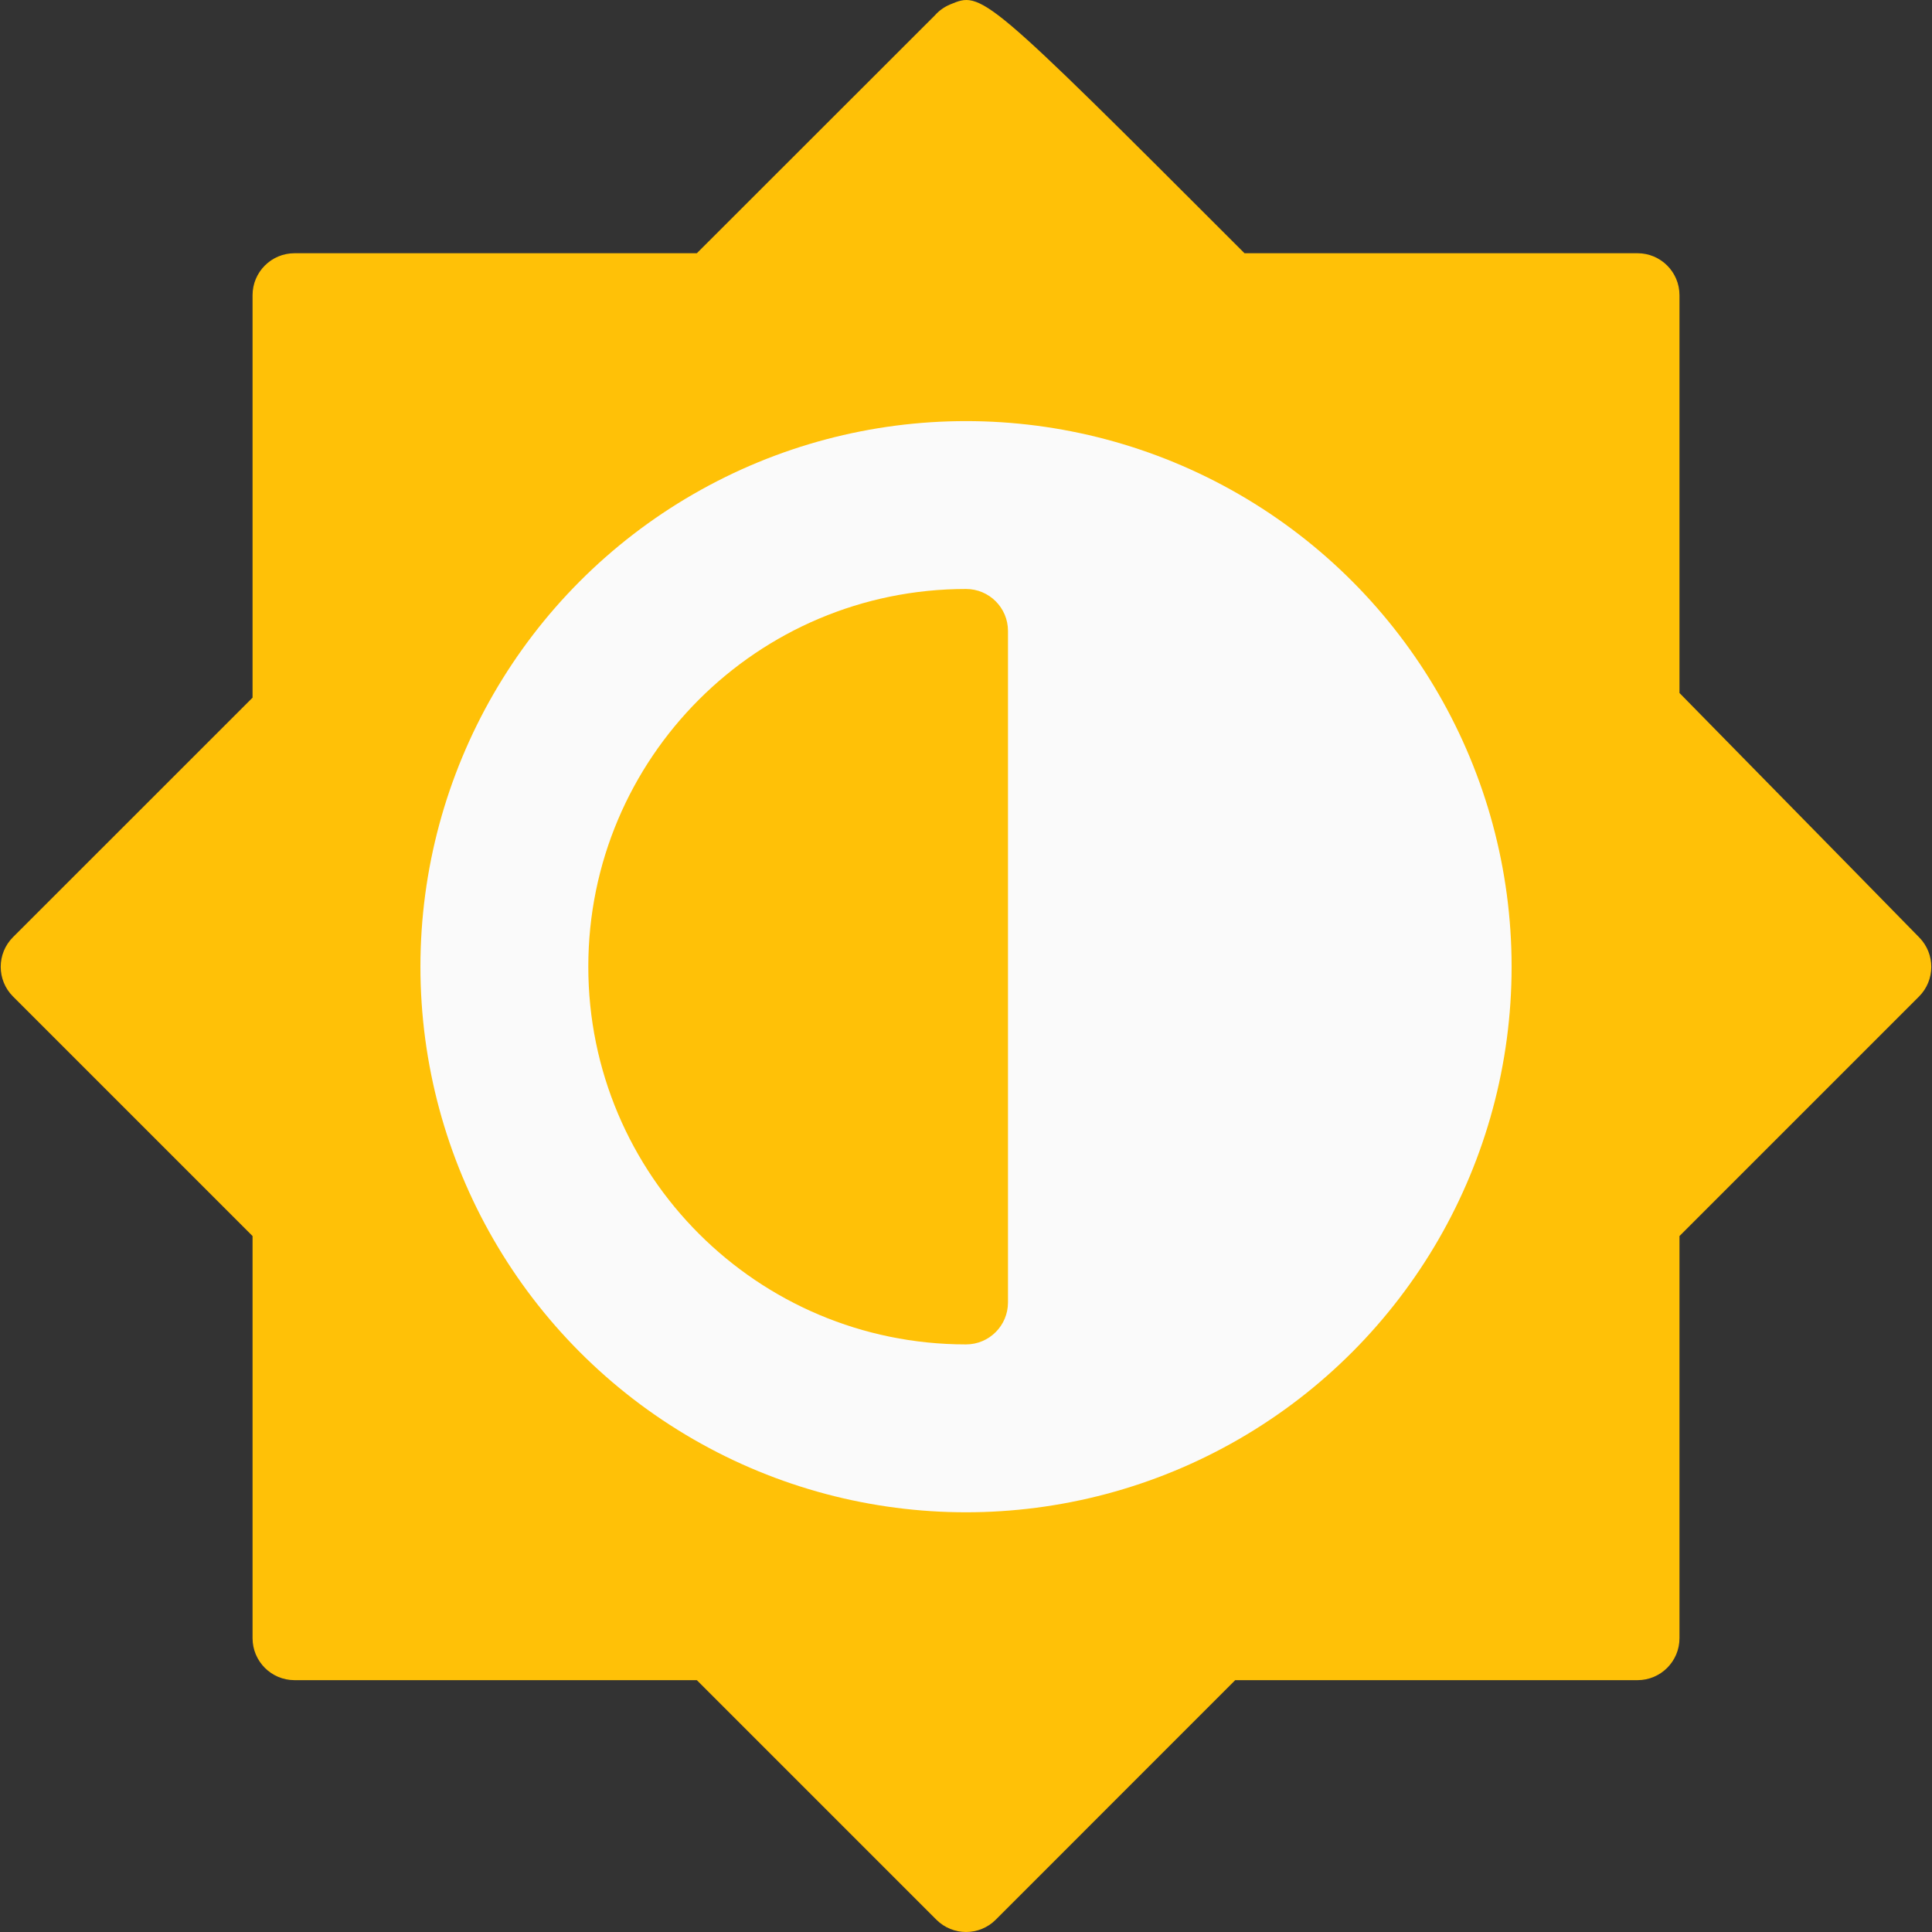
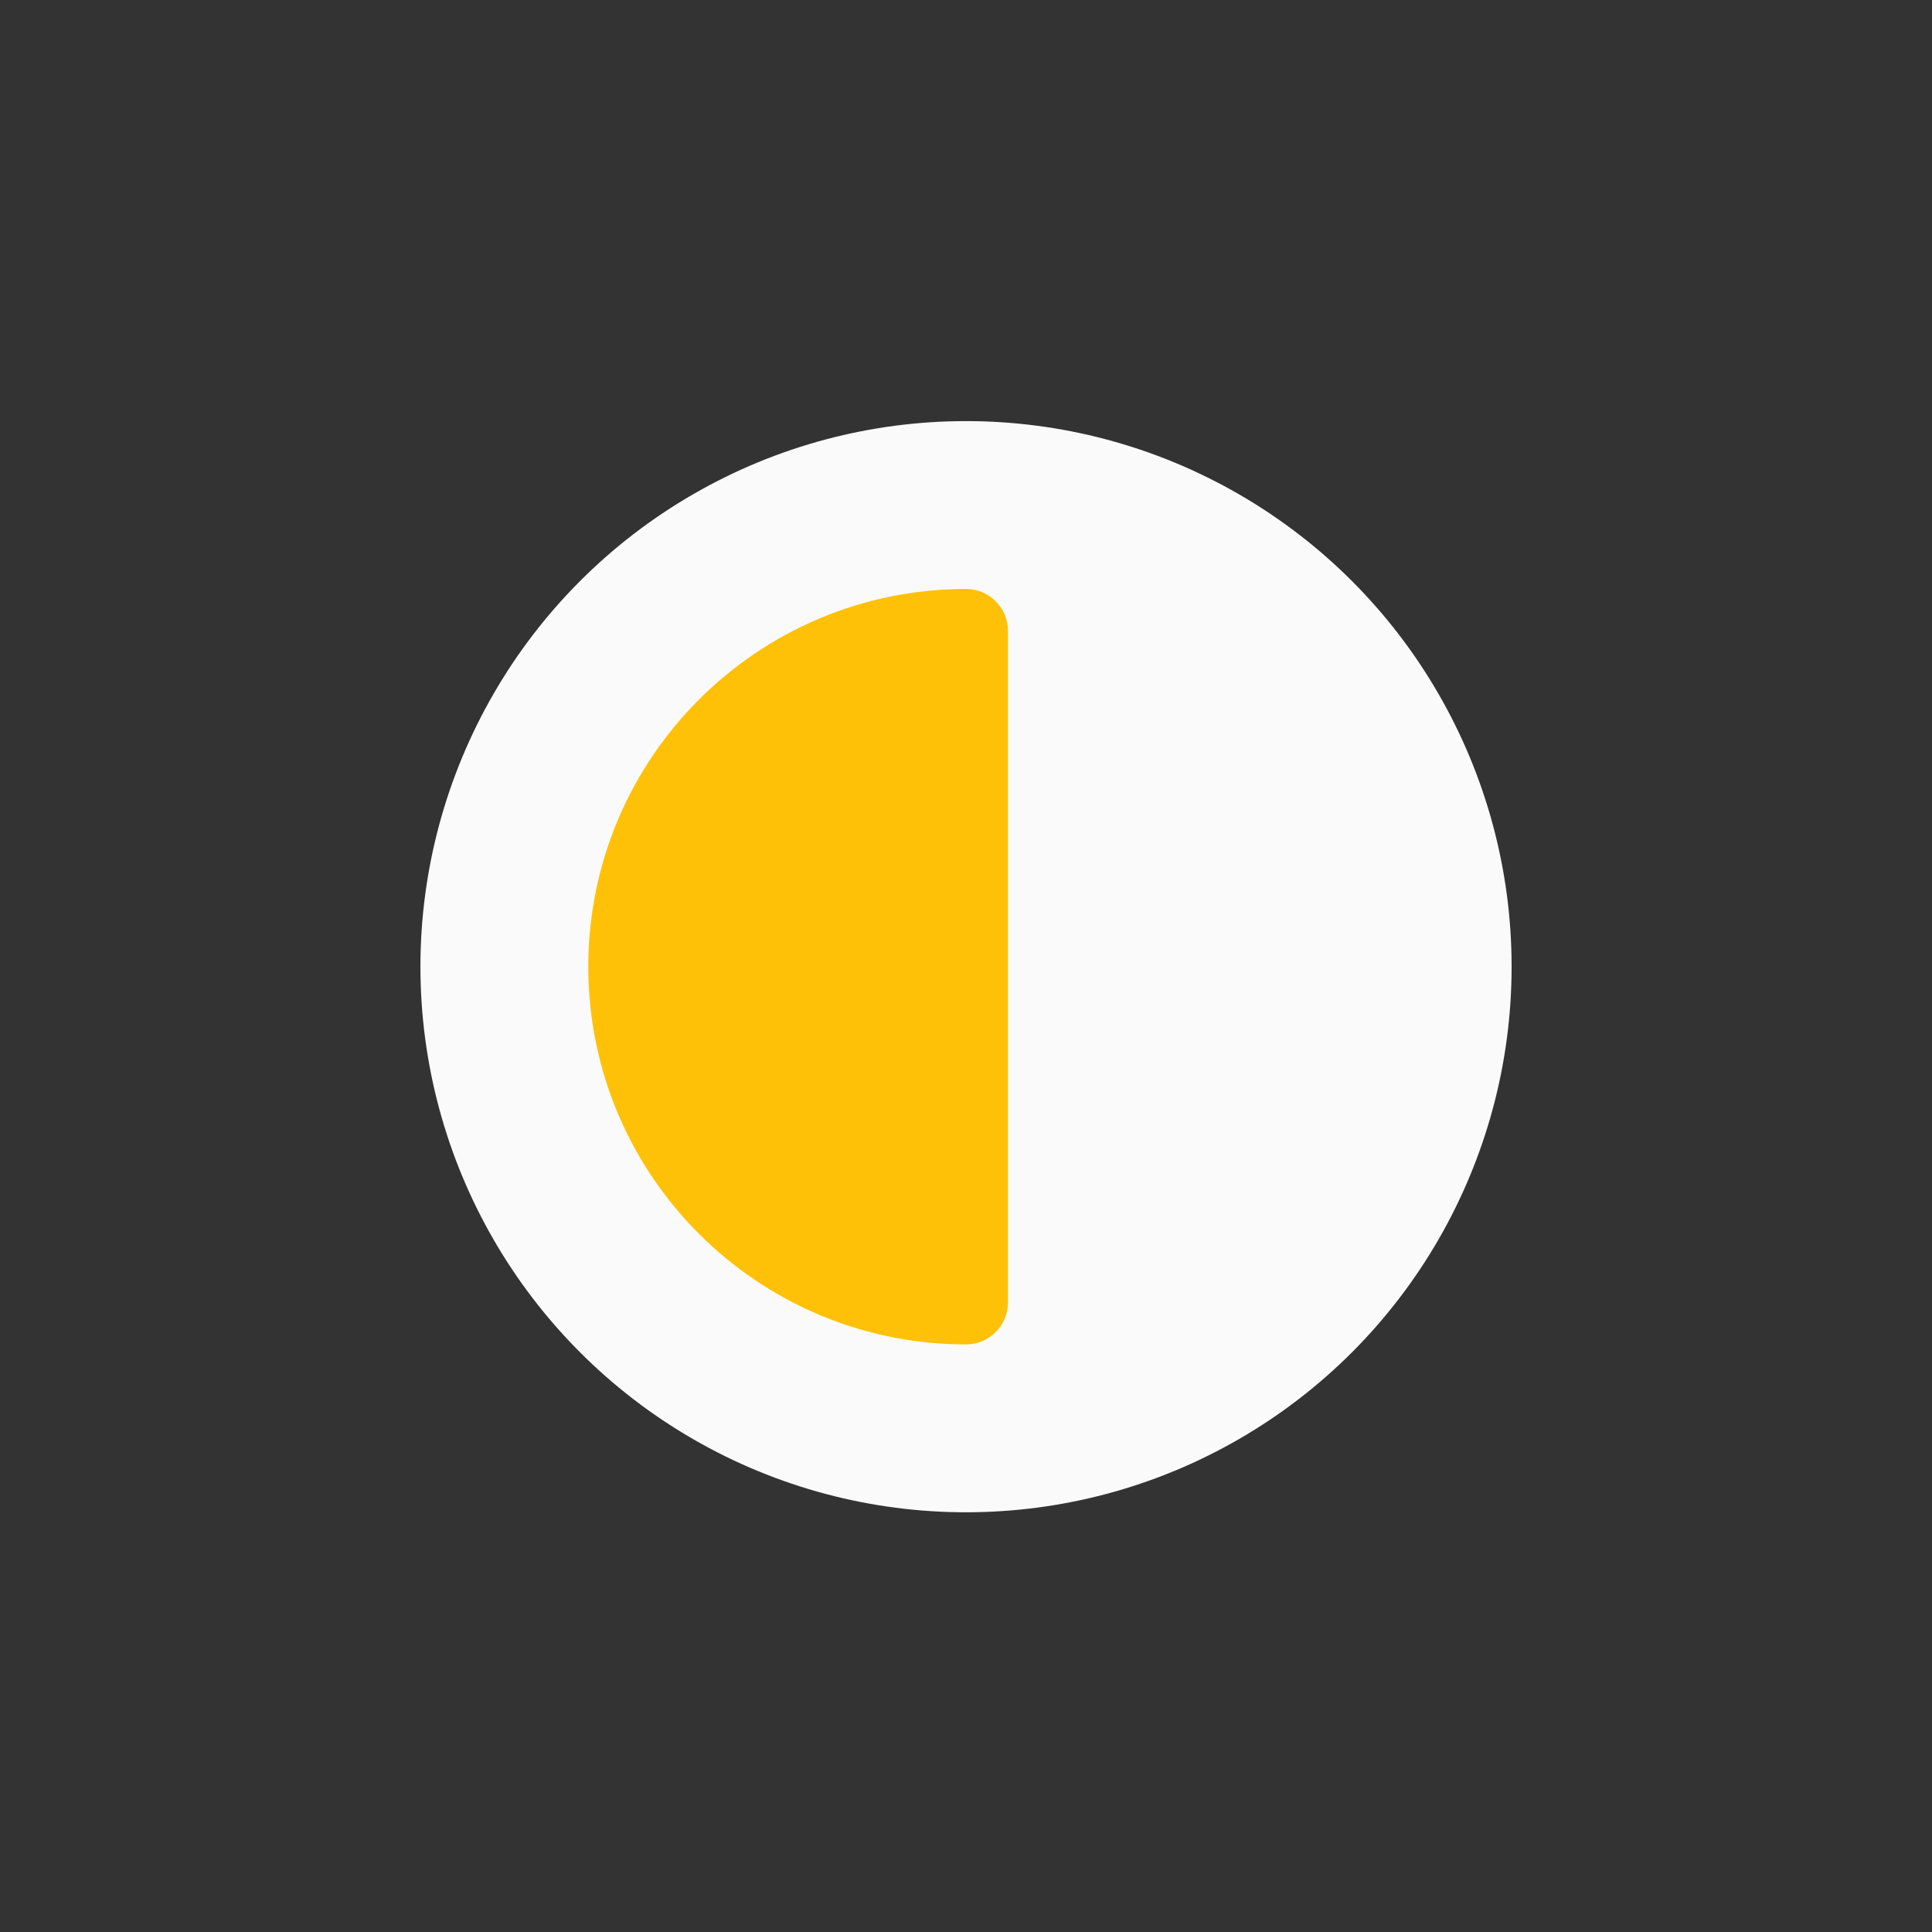
<svg xmlns="http://www.w3.org/2000/svg" version="1.1" id="Capa_1" x="0px" y="0px" viewBox="0 0 491.037 491.037" style="enable-background:new 0 0 491.037 491.037;" xml:space="preserve">
  <rect x="0" y="0" width="491.037" height="491.037" fill="#333333" stroke="none" />
-   <path style="fill:#FFC107;" d="M487.806,238.271c0,0-26.133-26.709-60.949-62.144V75.028c0-5.891-4.776-10.667-10.667-10.667  h-99.883C249.683-2.305,249.555-2.241,241.492,1.13c-1.497,0.623-2.832,1.579-3.904,2.795l-60.48,60.437H74.857  c-5.891,0-10.667,4.776-10.667,10.667v102.293L3.305,238.186c-4.164,4.165-4.164,10.917,0,15.083l60.885,60.885v102.208  c0,5.891,4.776,10.667,10.667,10.667h102.251l60.885,60.885c4.165,4.164,10.917,4.164,15.083,0l60.864-60.885H416.19  c5.891,0,10.667-4.776,10.667-10.667V314.154l60.885-60.885C491.867,249.131,491.896,242.444,487.806,238.271z" />
  <circle style="fill:#FAFAFA;" cx="245.523" cy="245.695" r="138.667" />
  <path style="fill:#FFC107;" d="M245.523,149.695c-53.019,0-96,42.981-96,96s42.981,96,96,96c5.891,0,10.667-4.776,10.667-10.667  V160.362C256.19,154.471,251.415,149.695,245.523,149.695z" />
  <g>
</g>
  <g>
</g>
  <g>
</g>
  <g>
</g>
  <g>
</g>
  <g>
</g>
  <g>
</g>
  <g>
</g>
  <g>
</g>
  <g>
</g>
  <g>
</g>
  <g>
</g>
  <g>
</g>
  <g>
</g>
  <g>
</g>
</svg>